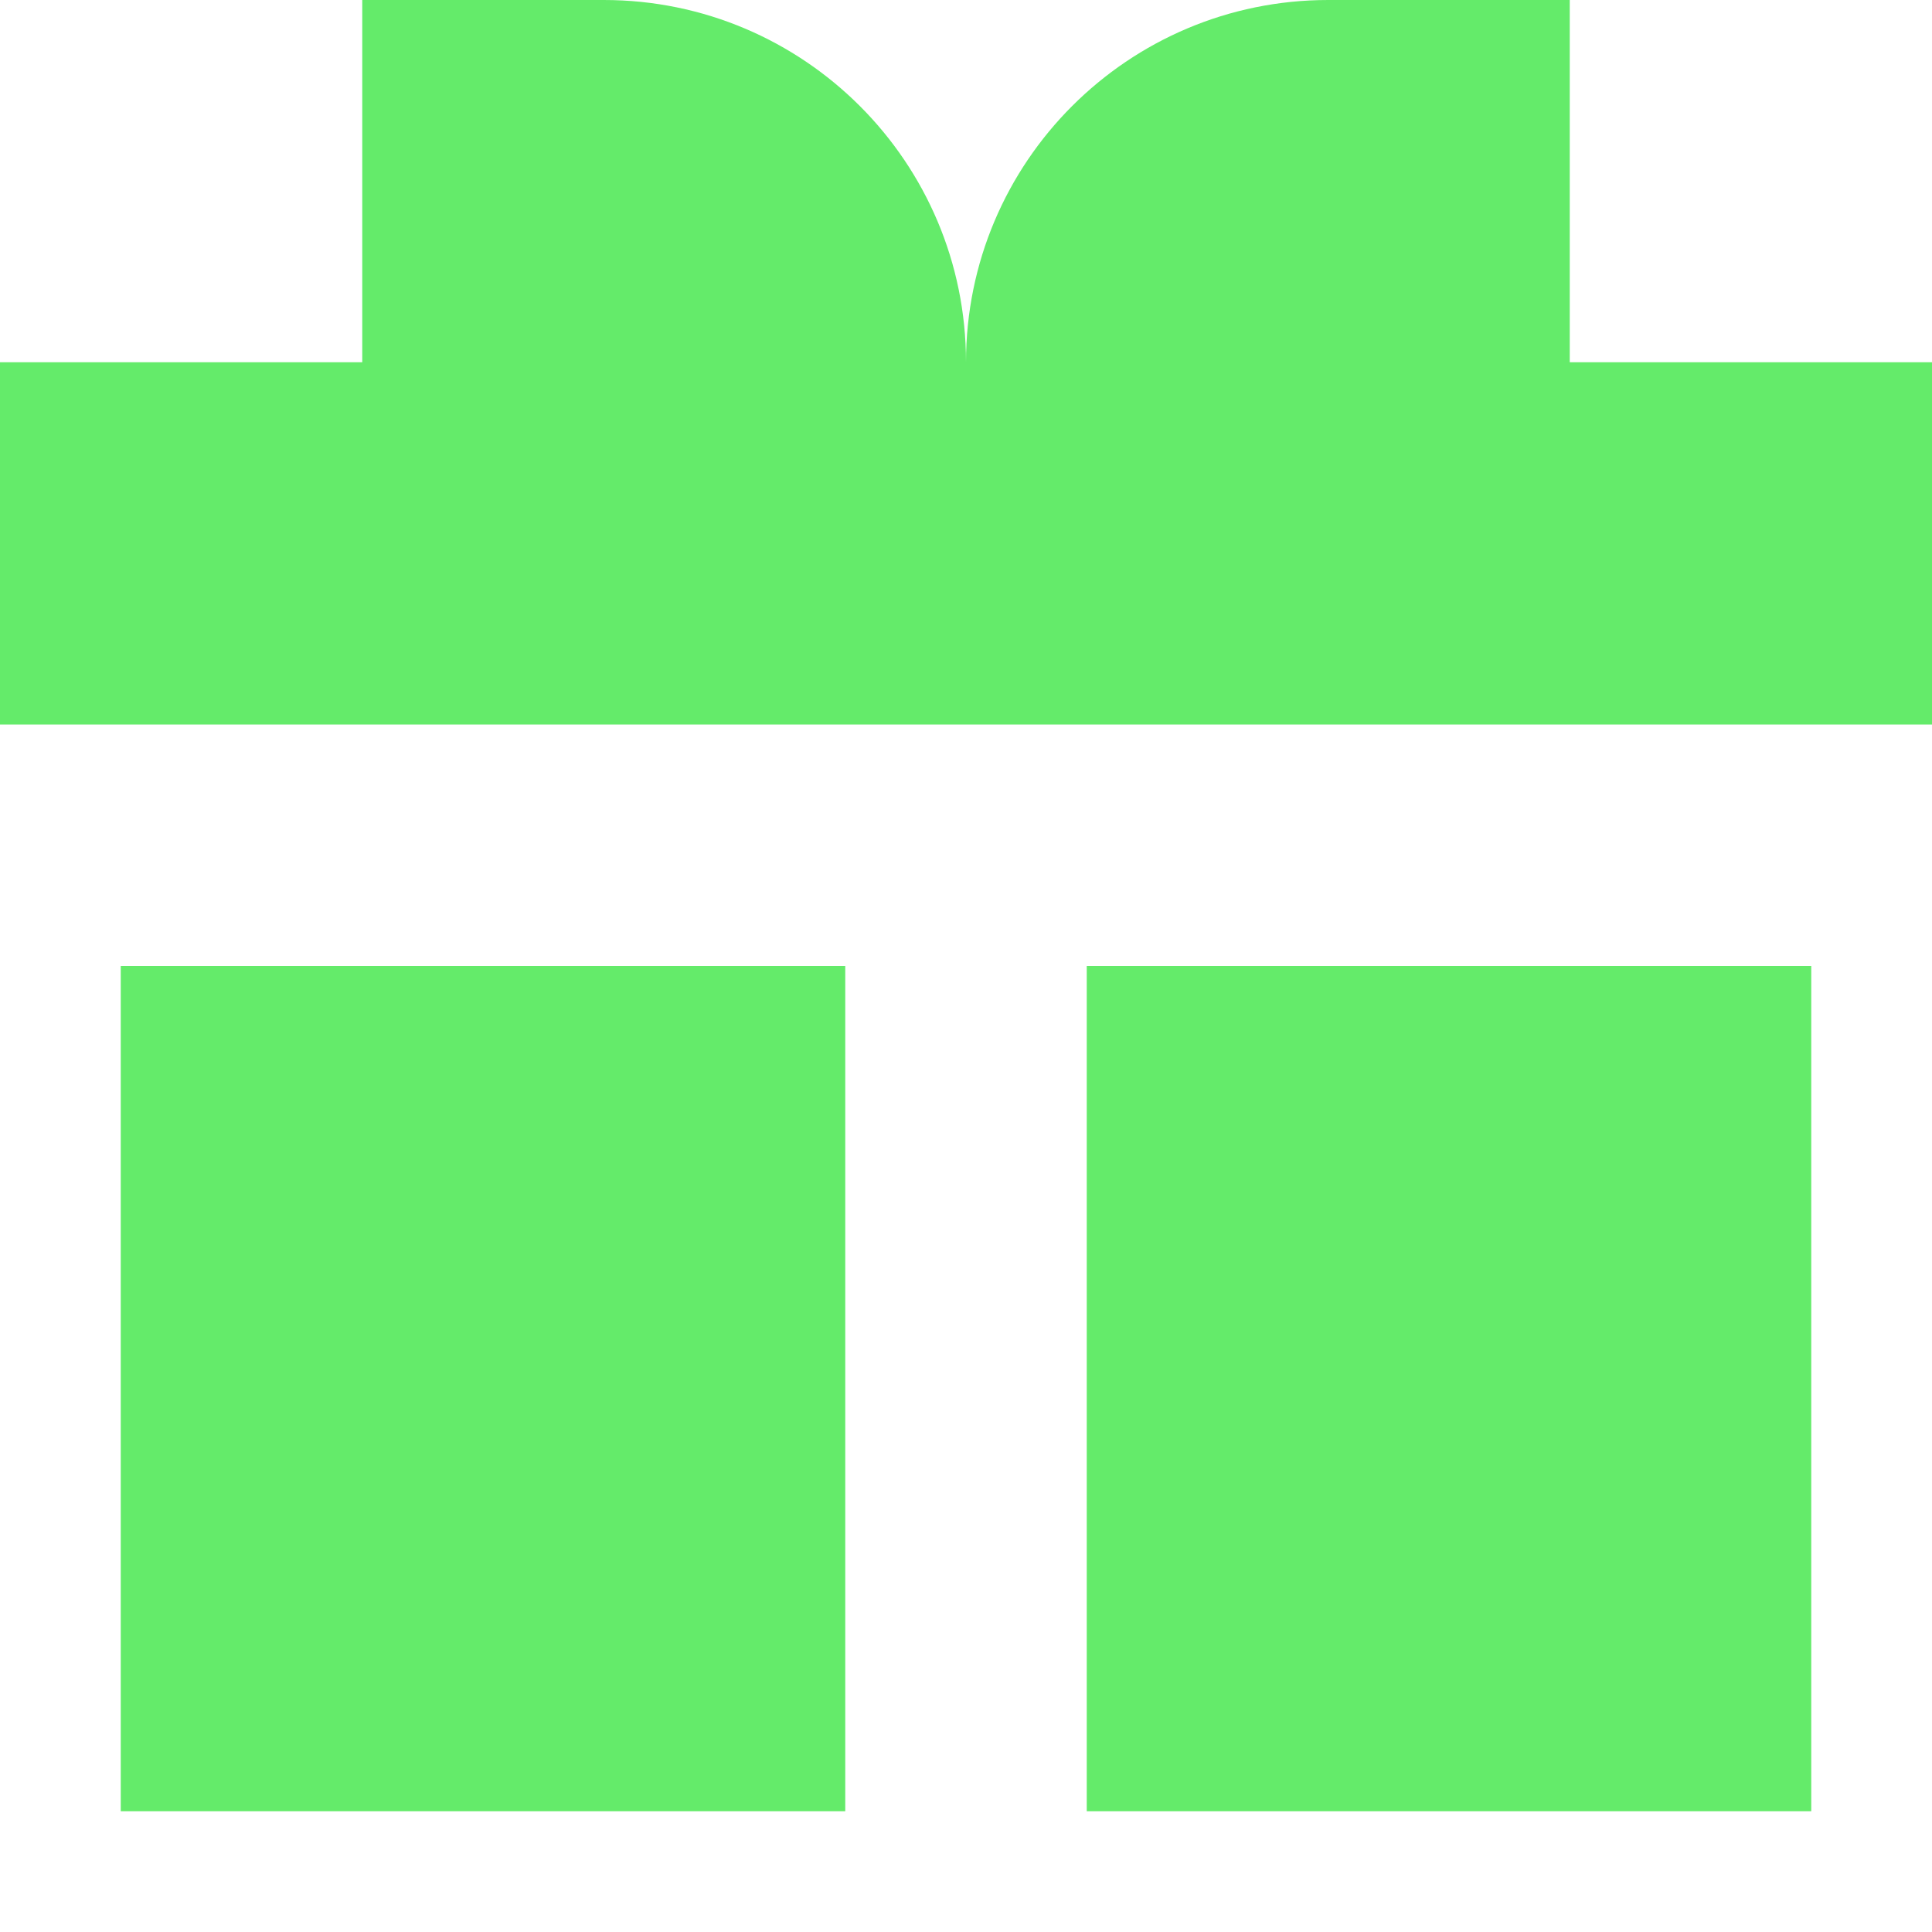
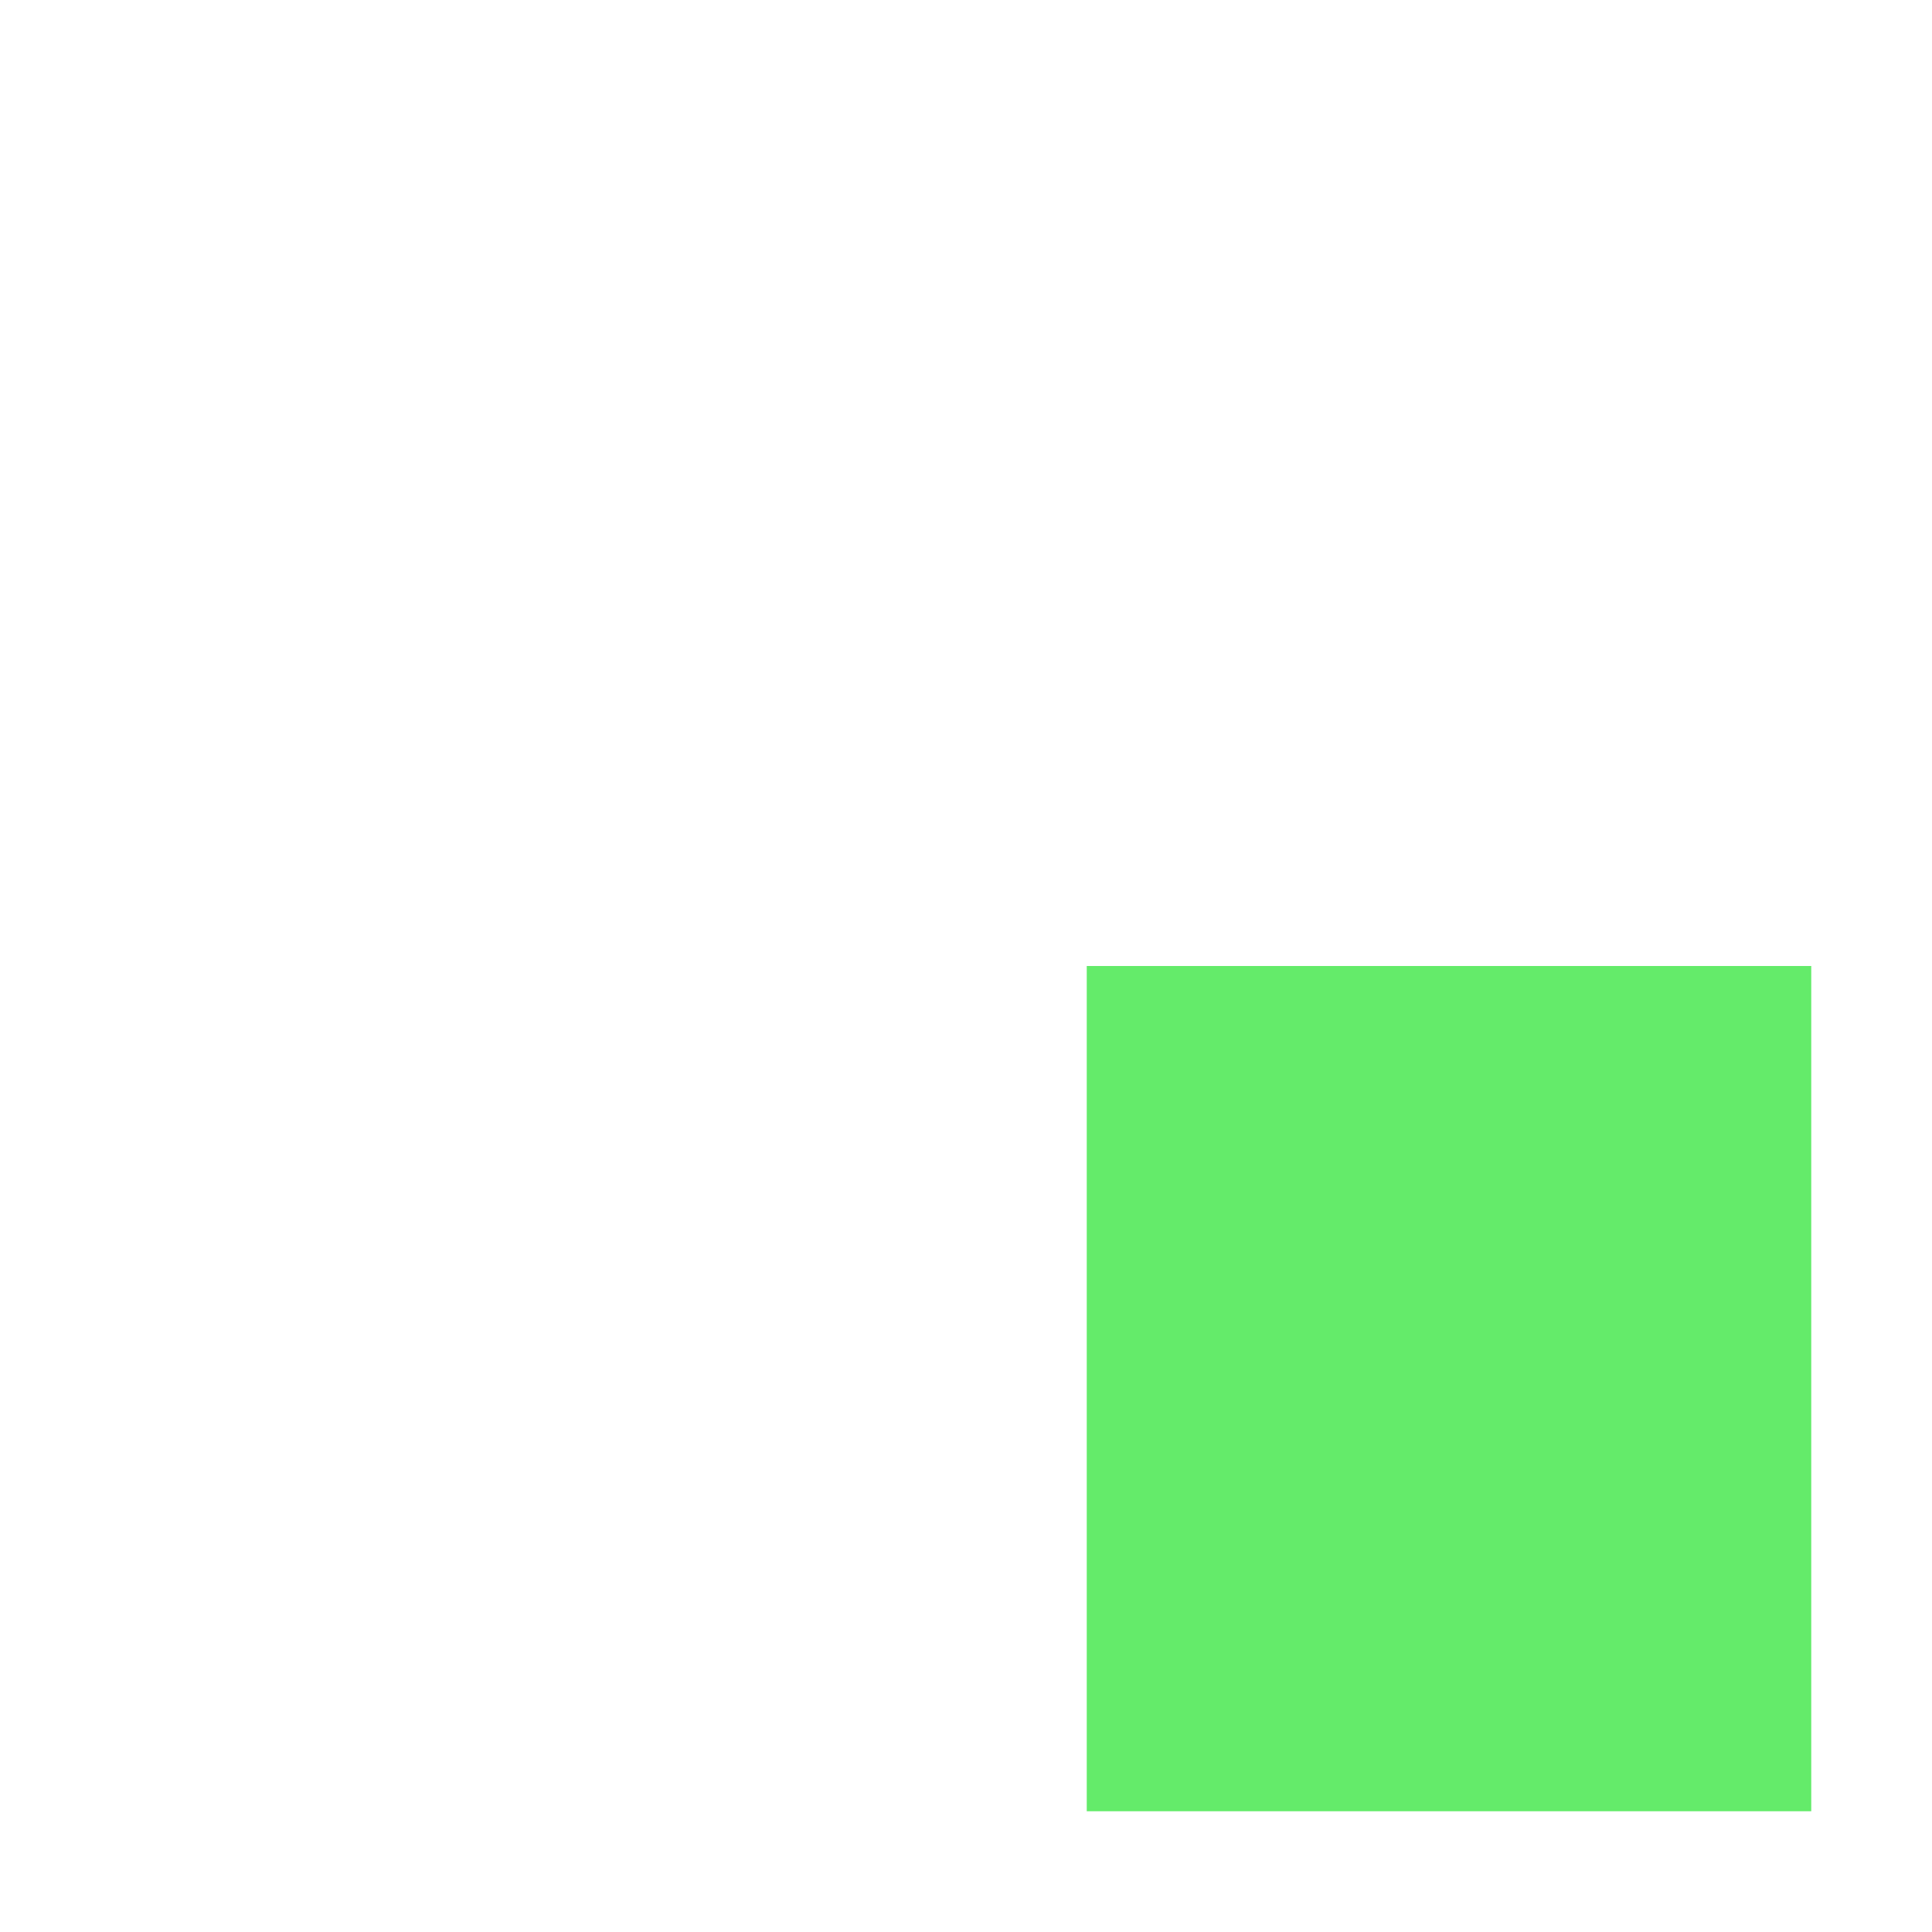
<svg xmlns="http://www.w3.org/2000/svg" width="14" height="14" viewBox="0 0 14 14" fill="none">
  <g clip-path="url(#clip0_3002_3305)">
-     <path d="M2.625 2.625V0H4.375C5.825 0 7 1.175 7 2.625C7 1.175 8.175 0 9.625 0H11.375V2.625H14V5.25H0V2.625H2.625Z" fill="#64EB6A" />
-     <path d="M0.875 7H6.125V13.125H0.875V7Z" fill="#64EB6A" />
+     <path d="M0.875 7H6.125V13.125V7Z" fill="#64EB6A" />
    <path d="M13.125 7H7.875V13.125H13.125V7Z" fill="#64EB6A" />
  </g>
  <defs>
    <clipPath id="clip0_3002_3305">
      <rect width="14" height="14" fill="white" />
    </clipPath>
  </defs>
</svg>